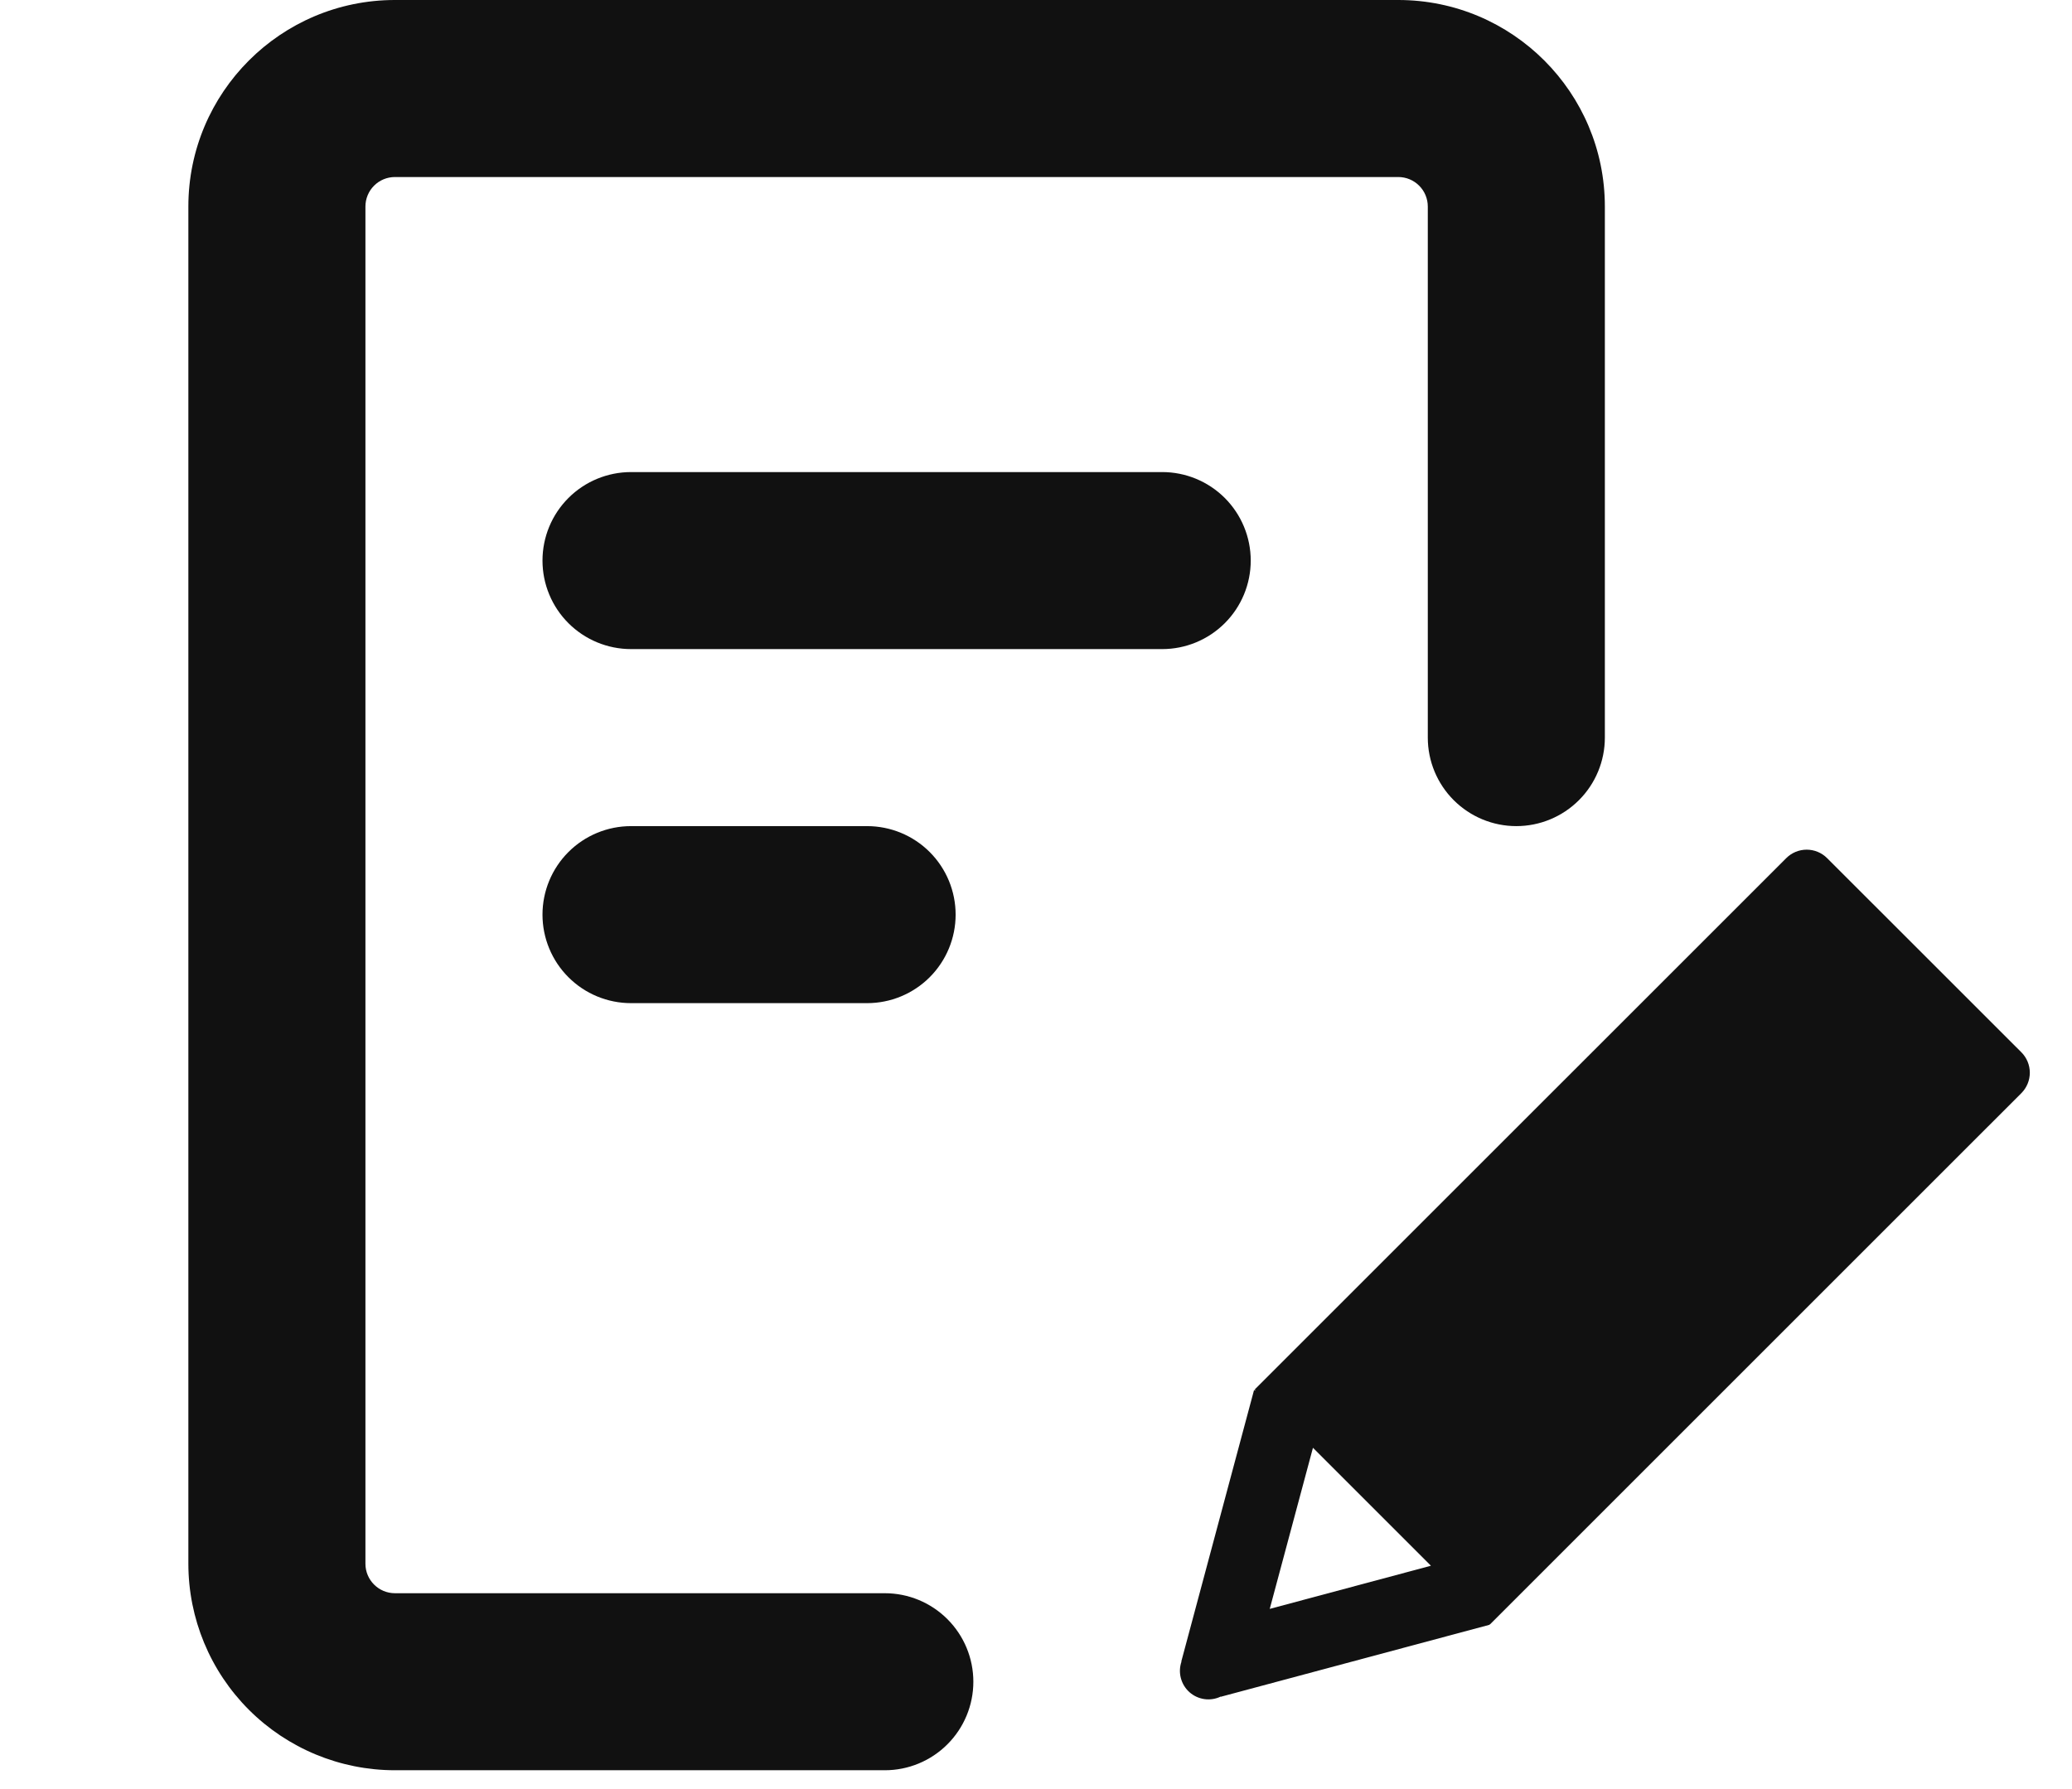
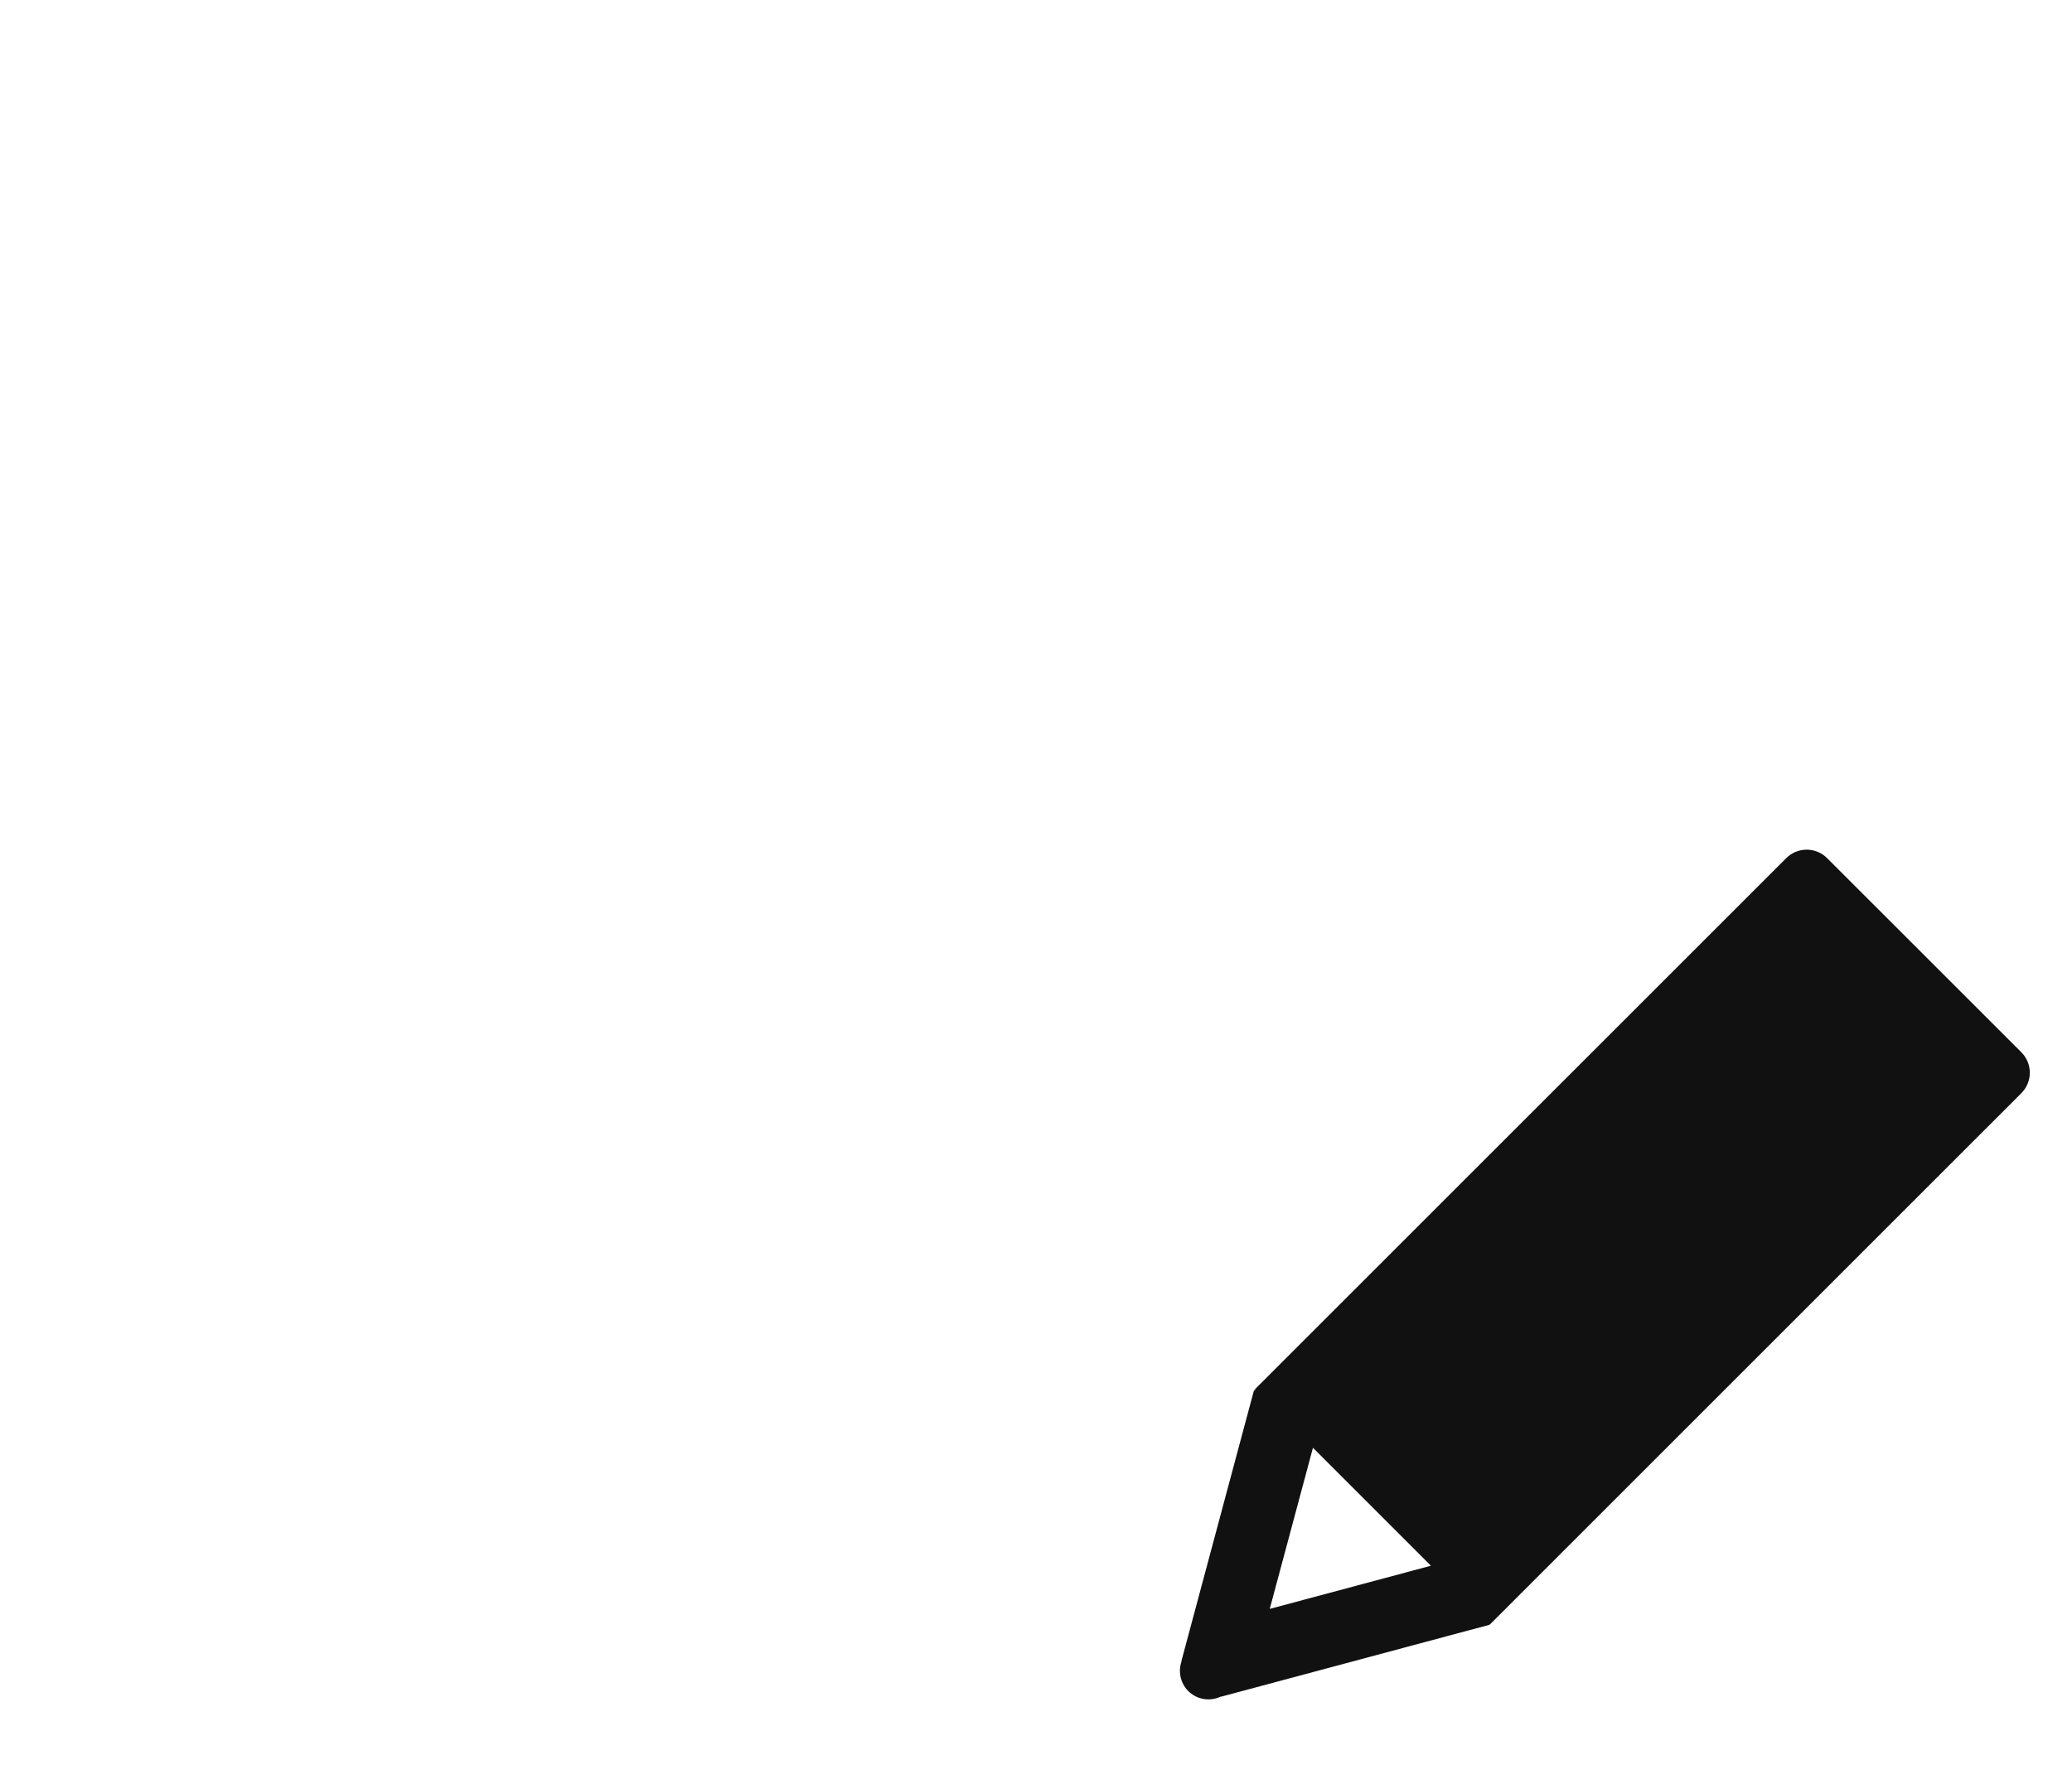
<svg xmlns="http://www.w3.org/2000/svg" width="110" height="95" viewBox="0 0 110 95" fill="none">
-   <path d="M19.4 10.967V83.033C19.4 83.898 20.102 84.6 20.967 84.6H46.974C48.221 84.6 49.416 85.095 50.297 85.977C51.179 86.858 51.674 88.053 51.674 89.3C51.674 90.546 51.179 91.742 50.297 92.623C49.416 93.505 48.221 94 46.974 94H20.967C18.058 94 15.269 92.845 13.212 90.788C11.155 88.731 10 85.942 10 83.033V10.967C10 4.913 14.913 0 20.967 0H74.233C80.287 0 85.2 4.913 85.2 10.967V39.167C85.2 40.413 84.705 41.609 83.823 42.49C82.942 43.371 81.746 43.867 80.5 43.867C79.254 43.867 78.058 43.371 77.177 42.49C76.295 41.609 75.8 40.413 75.8 39.167V10.967C75.8 10.551 75.635 10.153 75.341 9.859C75.047 9.565 74.649 9.4 74.233 9.4H20.967C20.551 9.4 20.153 9.565 19.859 9.859C19.565 10.153 19.4 10.551 19.4 10.967ZM33.5 25.067H61.7C62.947 25.067 64.142 25.562 65.023 26.443C65.905 27.325 66.4 28.52 66.4 29.767C66.4 31.013 65.905 32.209 65.023 33.09C64.142 33.971 62.947 34.467 61.7 34.467H33.5C32.254 34.467 31.058 33.971 30.177 33.09C29.295 32.209 28.8 31.013 28.8 29.767C28.8 28.52 29.295 27.325 30.177 26.443C31.058 25.562 32.254 25.067 33.5 25.067ZM28.8 48.567C28.8 47.32 29.295 46.125 30.177 45.243C31.058 44.362 32.254 43.867 33.5 43.867H46.033C47.28 43.867 48.475 44.362 49.357 45.243C50.238 46.125 50.733 47.32 50.733 48.567C50.733 49.813 50.238 51.009 49.357 51.89C48.475 52.772 47.28 53.267 46.033 53.267H33.5C32.254 53.267 31.058 52.772 30.177 51.89C29.295 51.009 28.8 49.813 28.8 48.567Z" fill="#111111" />
  <path d="M107.313 55.877L97 45.568C96.858 45.425 96.689 45.312 96.502 45.234C96.316 45.157 96.116 45.117 95.914 45.117C95.713 45.117 95.513 45.157 95.327 45.234C95.14 45.312 94.971 45.425 94.829 45.568L66.609 73.784L66.665 73.84L66.575 73.815L62.713 88.228L62.724 88.23C62.626 88.512 62.614 88.817 62.69 89.106C62.765 89.395 62.924 89.656 63.147 89.855C63.37 90.053 63.647 90.181 63.943 90.223C64.239 90.264 64.54 90.217 64.809 90.087L64.812 90.098L79.076 86.276L79.067 86.242L79.091 86.266L107.312 58.046C107.599 57.758 107.76 57.369 107.761 56.962C107.761 56.555 107.6 56.165 107.313 55.877ZM67.409 85.432L69.703 76.878L75.966 83.141L67.409 85.432Z" fill="#111111" />
</svg>